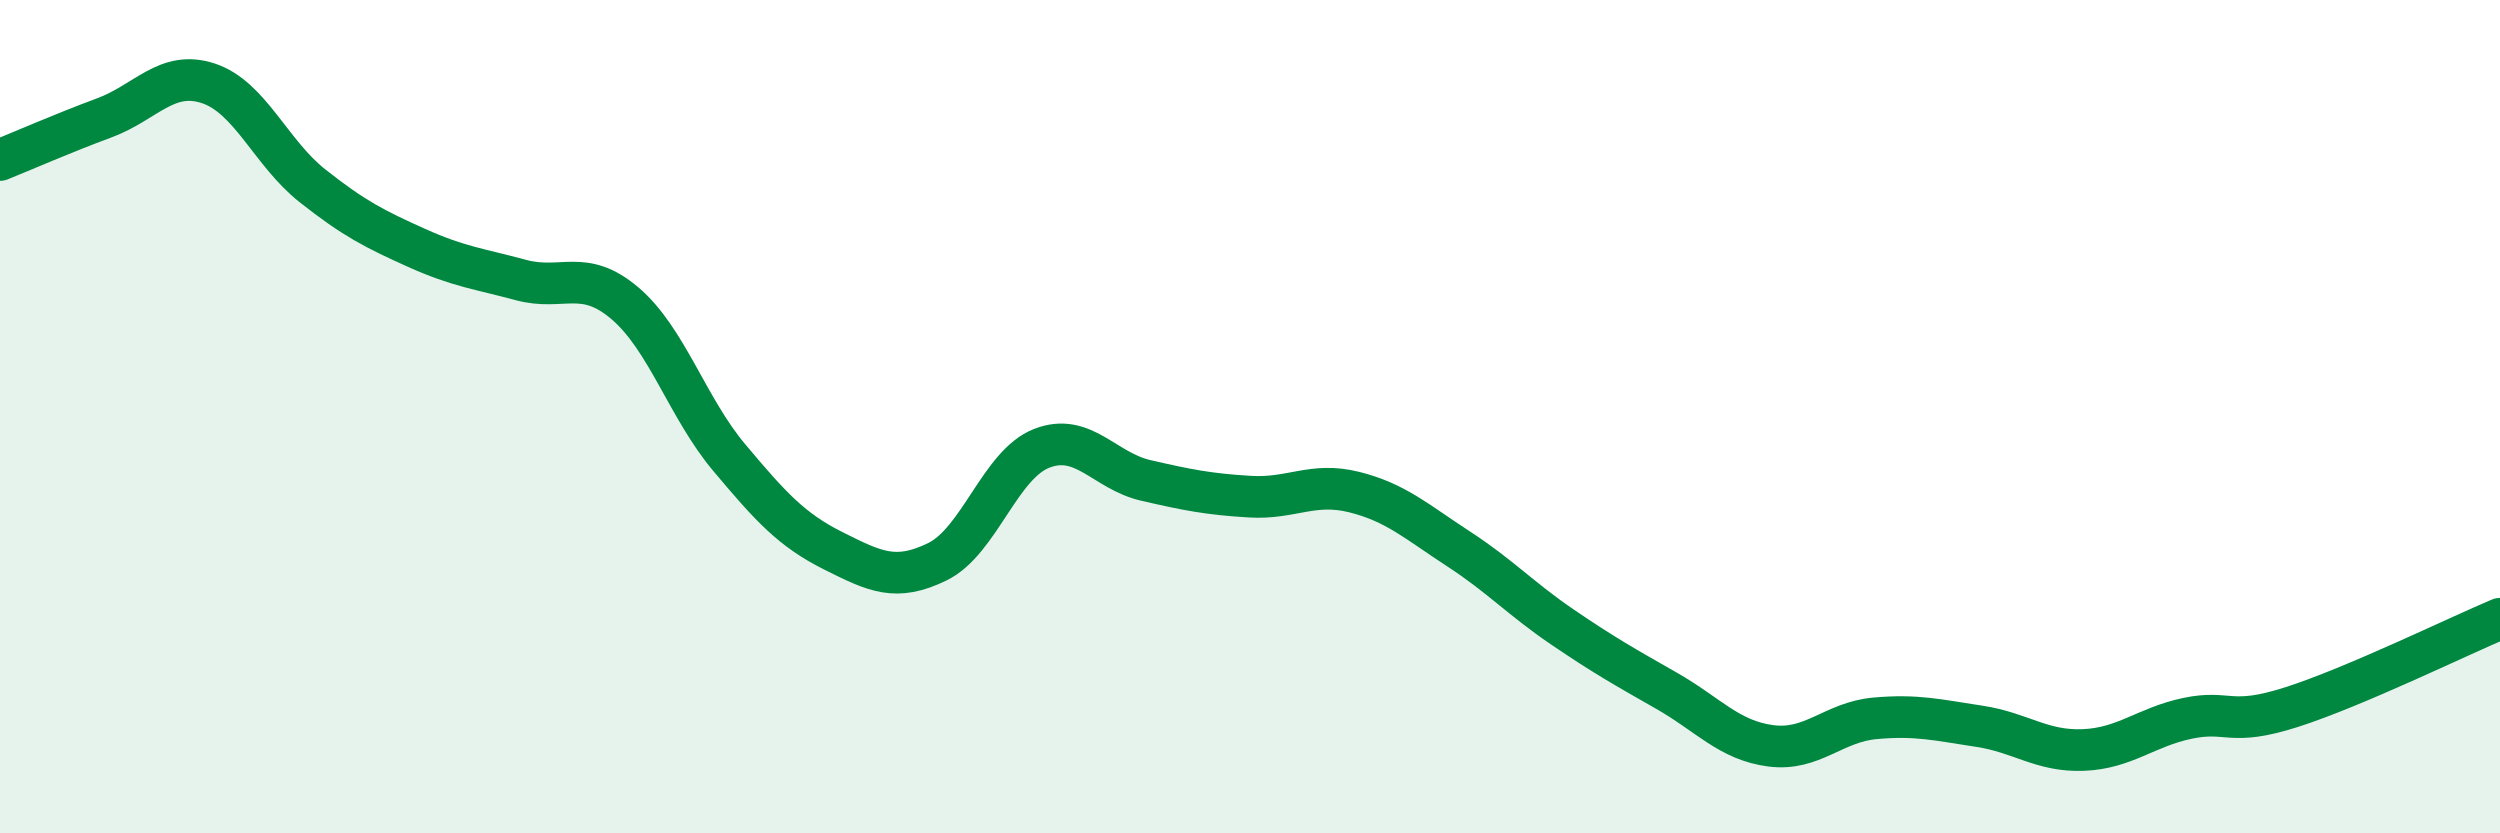
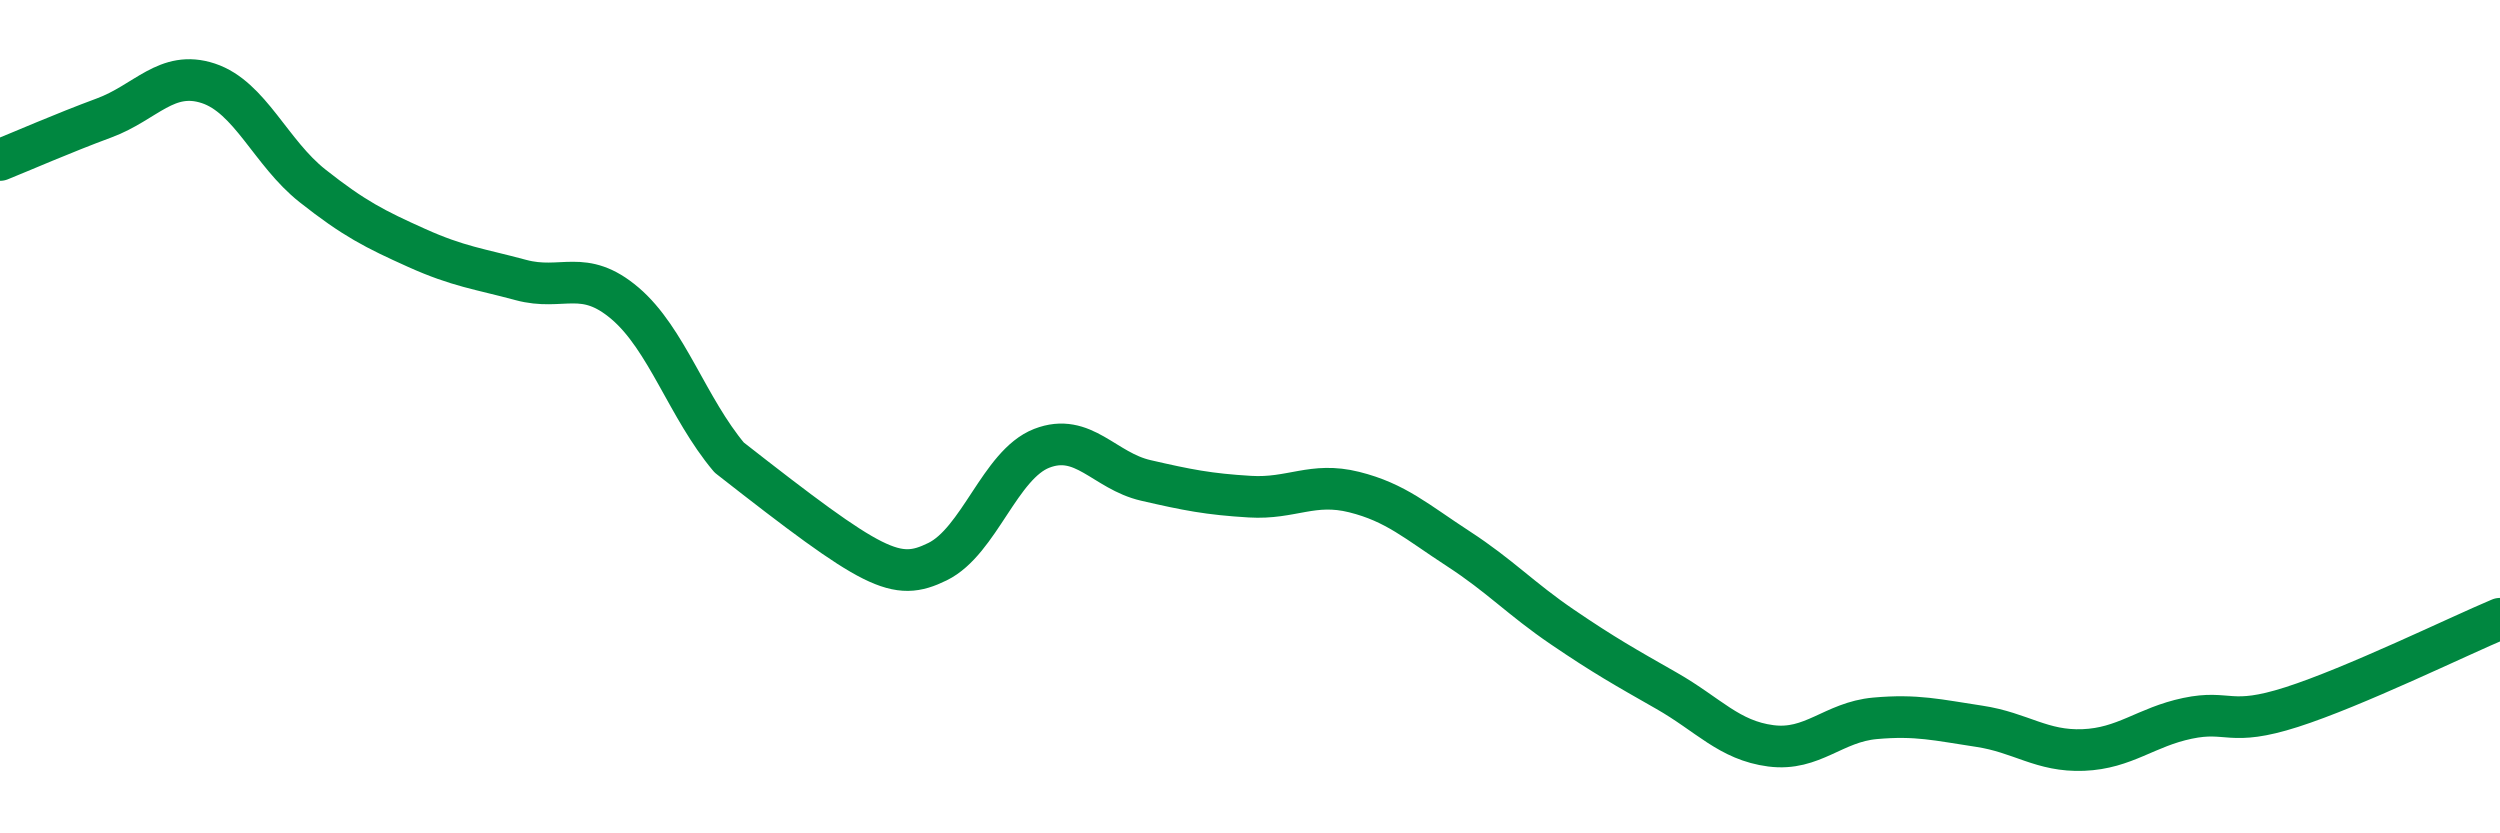
<svg xmlns="http://www.w3.org/2000/svg" width="60" height="20" viewBox="0 0 60 20">
-   <path d="M 0,3.84 C 0.5,3.64 1.5,3.2 2.5,2.83 C 3.5,2.46 4,1.67 5,2 C 6,2.33 6.5,3.67 7.5,4.46 C 8.5,5.25 9,5.5 10,5.95 C 11,6.4 11.5,6.45 12.5,6.72 C 13.5,6.99 14,6.43 15,7.28 C 16,8.13 16.5,9.79 17.5,10.98 C 18.5,12.17 19,12.72 20,13.22 C 21,13.72 21.5,13.97 22.5,13.48 C 23.5,12.99 24,11.15 25,10.76 C 26,10.37 26.5,11.3 27.5,11.53 C 28.5,11.76 29,11.86 30,11.92 C 31,11.98 31.5,11.56 32.5,11.81 C 33.5,12.06 34,12.52 35,13.17 C 36,13.82 36.5,14.37 37.5,15.05 C 38.5,15.73 39,16.01 40,16.58 C 41,17.15 41.5,17.77 42.5,17.9 C 43.5,18.03 44,17.33 45,17.24 C 46,17.15 46.5,17.28 47.5,17.43 C 48.5,17.58 49,18.04 50,18 C 51,17.96 51.5,17.45 52.5,17.24 C 53.5,17.03 53.5,17.45 55,16.97 C 56.5,16.49 59,15.27 60,14.85L60 20L0 20Z" fill="#008740" opacity="0.1" stroke-linecap="round" stroke-linejoin="round" />
-   <path d="M 0,3.84 C 0.5,3.64 1.5,3.2 2.5,2.83 C 3.5,2.46 4,1.67 5,2 C 6,2.33 6.5,3.67 7.5,4.46 C 8.5,5.25 9,5.5 10,5.95 C 11,6.4 11.5,6.45 12.5,6.72 C 13.5,6.99 14,6.43 15,7.28 C 16,8.13 16.5,9.79 17.5,10.98 C 18.5,12.17 19,12.72 20,13.22 C 21,13.72 21.5,13.97 22.5,13.48 C 23.5,12.99 24,11.15 25,10.76 C 26,10.37 26.5,11.3 27.5,11.53 C 28.5,11.76 29,11.86 30,11.92 C 31,11.98 31.5,11.56 32.5,11.81 C 33.5,12.06 34,12.52 35,13.17 C 36,13.82 36.5,14.37 37.5,15.05 C 38.5,15.73 39,16.01 40,16.58 C 41,17.15 41.5,17.77 42.5,17.9 C 43.5,18.03 44,17.33 45,17.24 C 46,17.15 46.5,17.28 47.5,17.43 C 48.5,17.58 49,18.04 50,18 C 51,17.96 51.5,17.45 52.5,17.24 C 53.5,17.03 53.5,17.45 55,16.97 C 56.5,16.49 59,15.27 60,14.85" stroke="#008740" stroke-width="1" fill="none" stroke-linecap="round" stroke-linejoin="round" />
+   <path d="M 0,3.84 C 0.5,3.64 1.5,3.2 2.5,2.83 C 3.5,2.46 4,1.67 5,2 C 6,2.33 6.5,3.67 7.5,4.46 C 8.5,5.25 9,5.5 10,5.95 C 11,6.4 11.5,6.45 12.5,6.72 C 13.5,6.99 14,6.43 15,7.28 C 16,8.13 16.5,9.79 17.5,10.98 C 21,13.72 21.5,13.97 22.5,13.48 C 23.5,12.99 24,11.15 25,10.76 C 26,10.37 26.5,11.3 27.5,11.53 C 28.5,11.76 29,11.86 30,11.92 C 31,11.98 31.5,11.56 32.5,11.81 C 33.5,12.06 34,12.52 35,13.17 C 36,13.82 36.5,14.37 37.5,15.05 C 38.5,15.73 39,16.01 40,16.58 C 41,17.15 41.5,17.77 42.5,17.9 C 43.5,18.03 44,17.33 45,17.24 C 46,17.15 46.5,17.28 47.5,17.43 C 48.5,17.58 49,18.04 50,18 C 51,17.96 51.5,17.45 52.5,17.24 C 53.5,17.03 53.5,17.45 55,16.97 C 56.5,16.49 59,15.27 60,14.85" stroke="#008740" stroke-width="1" fill="none" stroke-linecap="round" stroke-linejoin="round" />
</svg>